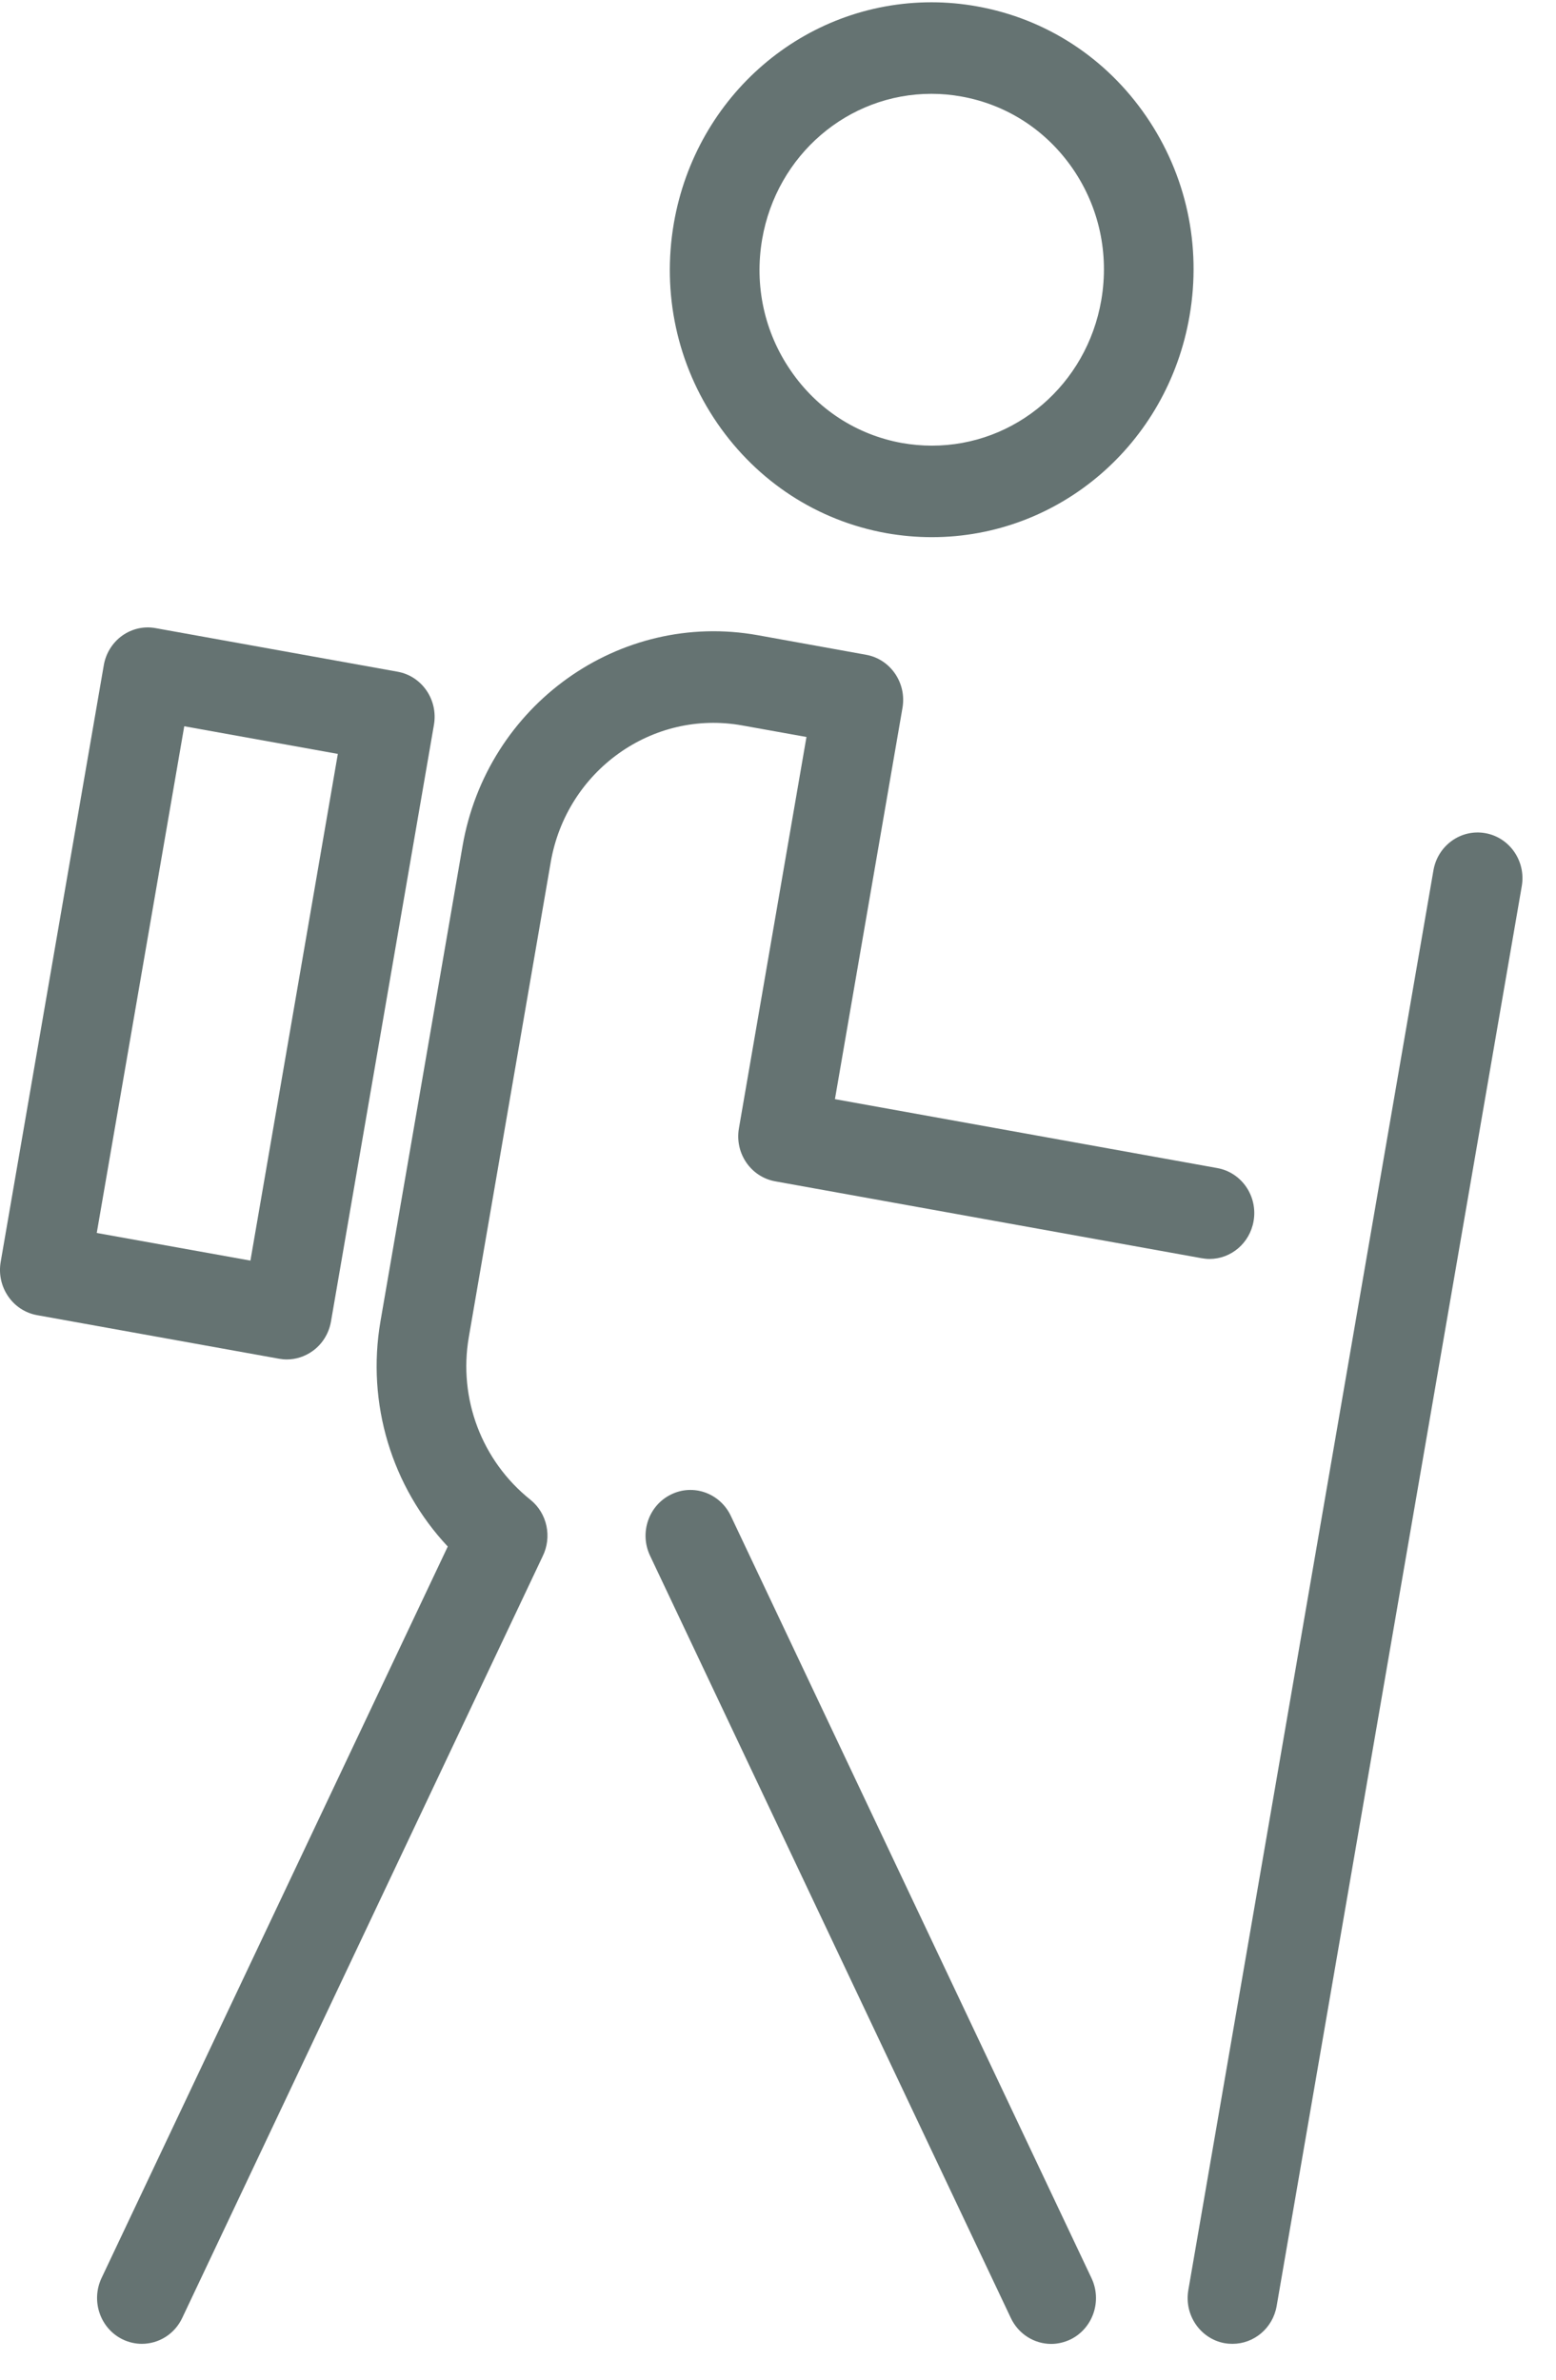
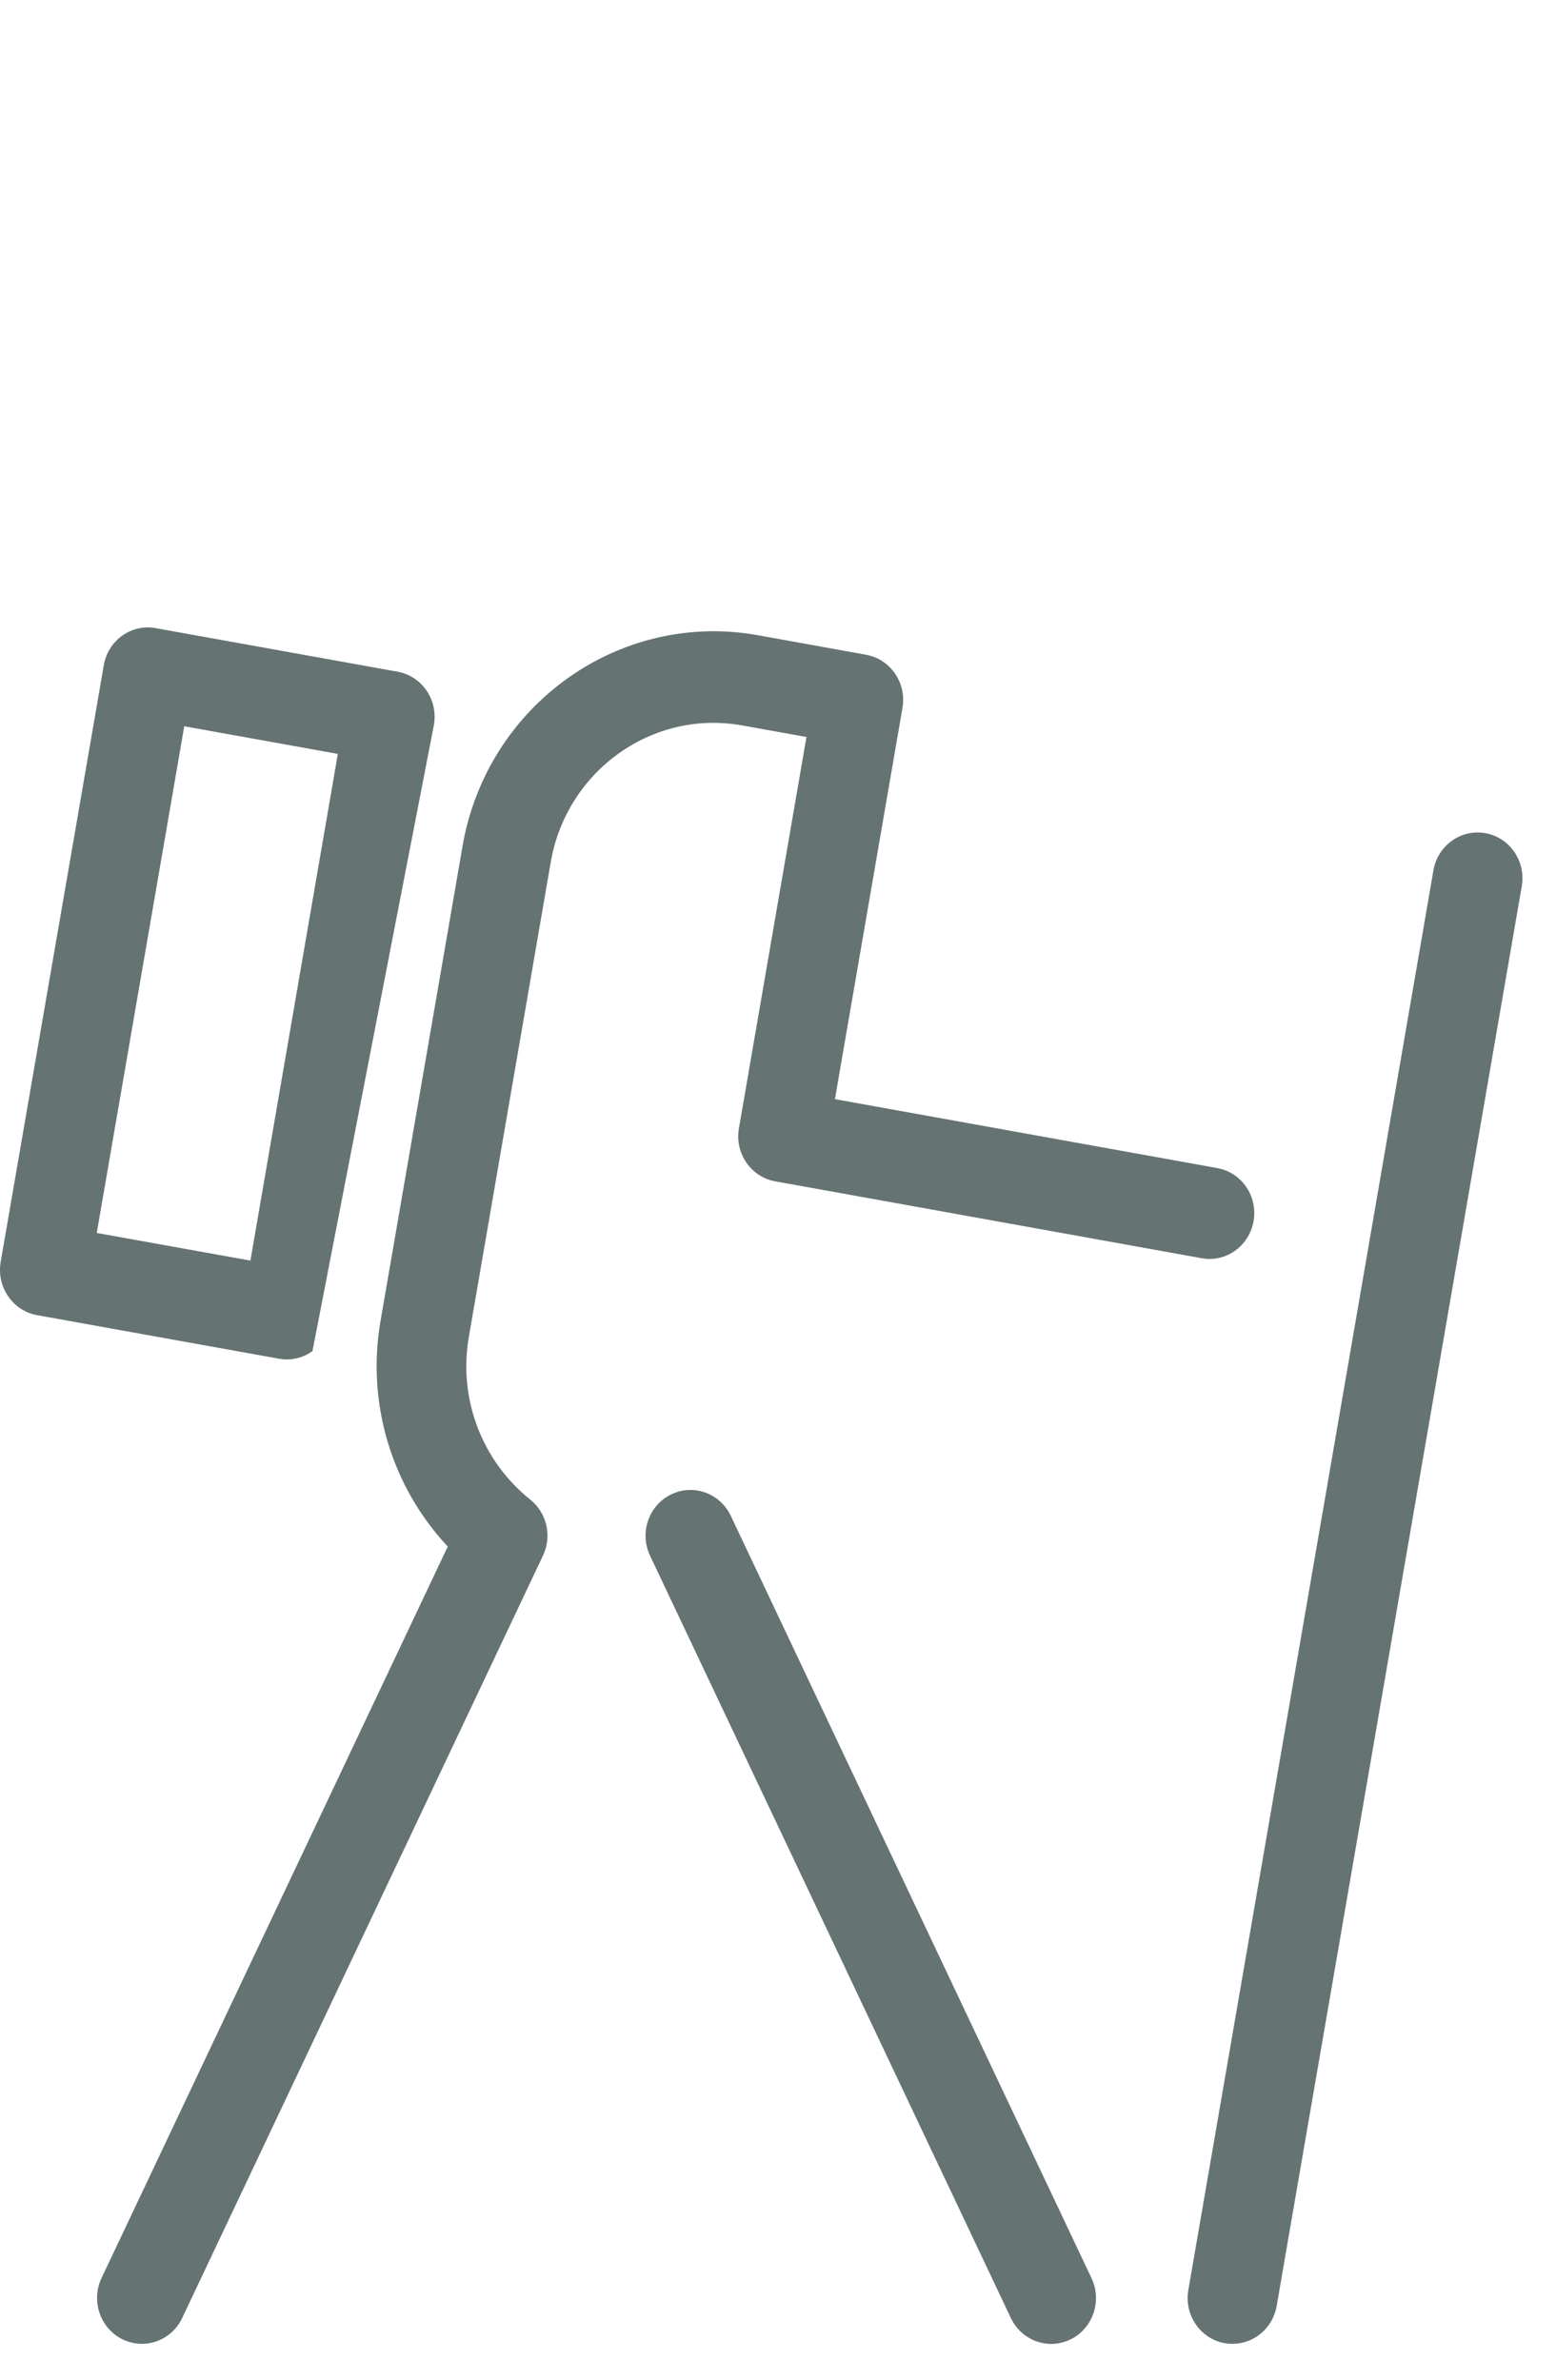
<svg xmlns="http://www.w3.org/2000/svg" width="17px" height="26px" viewBox="0 0 17 26" version="1.1">
  <title>Walking</title>
  <desc>Created with Sketch.</desc>
  <defs />
  <g id="Symbols" stroke="none" stroke-width="1" fill="none" fill-rule="evenodd">
    <g id="Walking" fill="#657372">
      <g id="Group-14">
-         <path d="M9.683,5.825 C9.848,5.854 10.015,5.869 10.181,5.869 C11.571,5.869 12.755,4.853 12.996,3.453 C13.129,2.685 12.961,1.91 12.523,1.271 C12.085,0.632 11.429,0.205 10.676,0.07 C10.511,0.04 10.343,0.025 10.177,0.025 C8.787,0.025 7.604,1.041 7.362,2.439 C7.23,3.208 7.398,3.984 7.836,4.623 C8.275,5.262 8.93,5.689 9.683,5.825 Z M8.327,2.613 C8.486,1.693 9.264,1.025 10.177,1.025 C10.287,1.025 10.397,1.035 10.506,1.055 C11.001,1.144 11.432,1.424 11.721,1.844 C12.009,2.264 12.119,2.774 12.032,3.28 C11.873,4.201 11.095,4.869 10.181,4.869 C10.072,4.869 9.961,4.859 9.853,4.84 C9.358,4.75 8.927,4.47 8.639,4.049 C8.35,3.629 8.24,3.119 8.327,2.613 Z" id="Fill-1" />
        <path d="M7.984,16.561 C7.866,16.313 7.573,16.208 7.33,16.329 C7.086,16.449 6.984,16.748 7.102,16.997 L11.044,25.326 C11.128,25.504 11.303,25.609 11.485,25.609 C11.556,25.609 11.629,25.592 11.698,25.559 C11.941,25.438 12.043,25.139 11.925,24.89 L7.984,16.561 Z" id="Fill-2" />
        <path d="M8.109,7.926 L8.811,8.052 L8.073,12.328 C8.026,12.6 8.203,12.859 8.47,12.907 L13.129,13.747 C13.158,13.752 13.186,13.755 13.215,13.755 C13.448,13.755 13.654,13.584 13.696,13.341 C13.743,13.069 13.566,12.81 13.299,12.762 L9.122,12.009 L9.86,7.734 C9.907,7.462 9.729,7.202 9.463,7.154 C9.463,7.154 9.463,7.154 9.463,7.154 L8.279,6.94 C6.766,6.669 5.319,7.703 5.053,9.247 L4.157,14.435 C4.002,15.335 4.281,16.245 4.892,16.897 L1.109,24.89 C0.992,25.139 1.094,25.438 1.337,25.558 C1.406,25.592 1.479,25.608 1.55,25.608 C1.732,25.608 1.907,25.504 1.991,25.325 L5.929,17.003 C6.032,16.795 5.981,16.535 5.794,16.385 C5.263,15.96 5.006,15.28 5.122,14.609 L6.017,9.42 C6.19,8.42 7.128,7.749 8.109,7.926 Z" id="Fill-3" />
        <path d="M16.229,9.103 C15.962,9.055 15.708,9.237 15.661,9.509 L12.983,25.021 C12.936,25.293 13.114,25.553 13.38,25.601 C13.409,25.606 13.438,25.608 13.466,25.608 C13.699,25.608 13.906,25.438 13.948,25.195 L16.626,9.682 C16.673,9.41 16.495,9.151 16.229,9.103 Z" id="Fill-5" />
-         <path d="M3.133,14.853 C3.233,14.853 3.331,14.821 3.414,14.762 C3.521,14.686 3.593,14.57 3.616,14.439 L4.741,7.919 C4.788,7.646 4.61,7.387 4.344,7.339 L1.701,6.863 C1.573,6.839 1.442,6.869 1.335,6.945 C1.229,7.021 1.156,7.138 1.134,7.268 L0.007,13.79 C-0.015,13.92 0.014,14.054 0.089,14.163 C0.163,14.272 0.277,14.346 0.405,14.369 L3.048,14.845 C3.077,14.85 3.105,14.853 3.133,14.853 Z M1.057,13.471 L2.013,7.935 L3.691,8.237 L2.736,13.773 L1.057,13.471 Z" id="Fill-6" />
+         <path d="M3.133,14.853 C3.233,14.853 3.331,14.821 3.414,14.762 L4.741,7.919 C4.788,7.646 4.61,7.387 4.344,7.339 L1.701,6.863 C1.573,6.839 1.442,6.869 1.335,6.945 C1.229,7.021 1.156,7.138 1.134,7.268 L0.007,13.79 C-0.015,13.92 0.014,14.054 0.089,14.163 C0.163,14.272 0.277,14.346 0.405,14.369 L3.048,14.845 C3.077,14.85 3.105,14.853 3.133,14.853 Z M1.057,13.471 L2.013,7.935 L3.691,8.237 L2.736,13.773 L1.057,13.471 Z" id="Fill-6" />
      </g>
    </g>
  </g>
</svg>